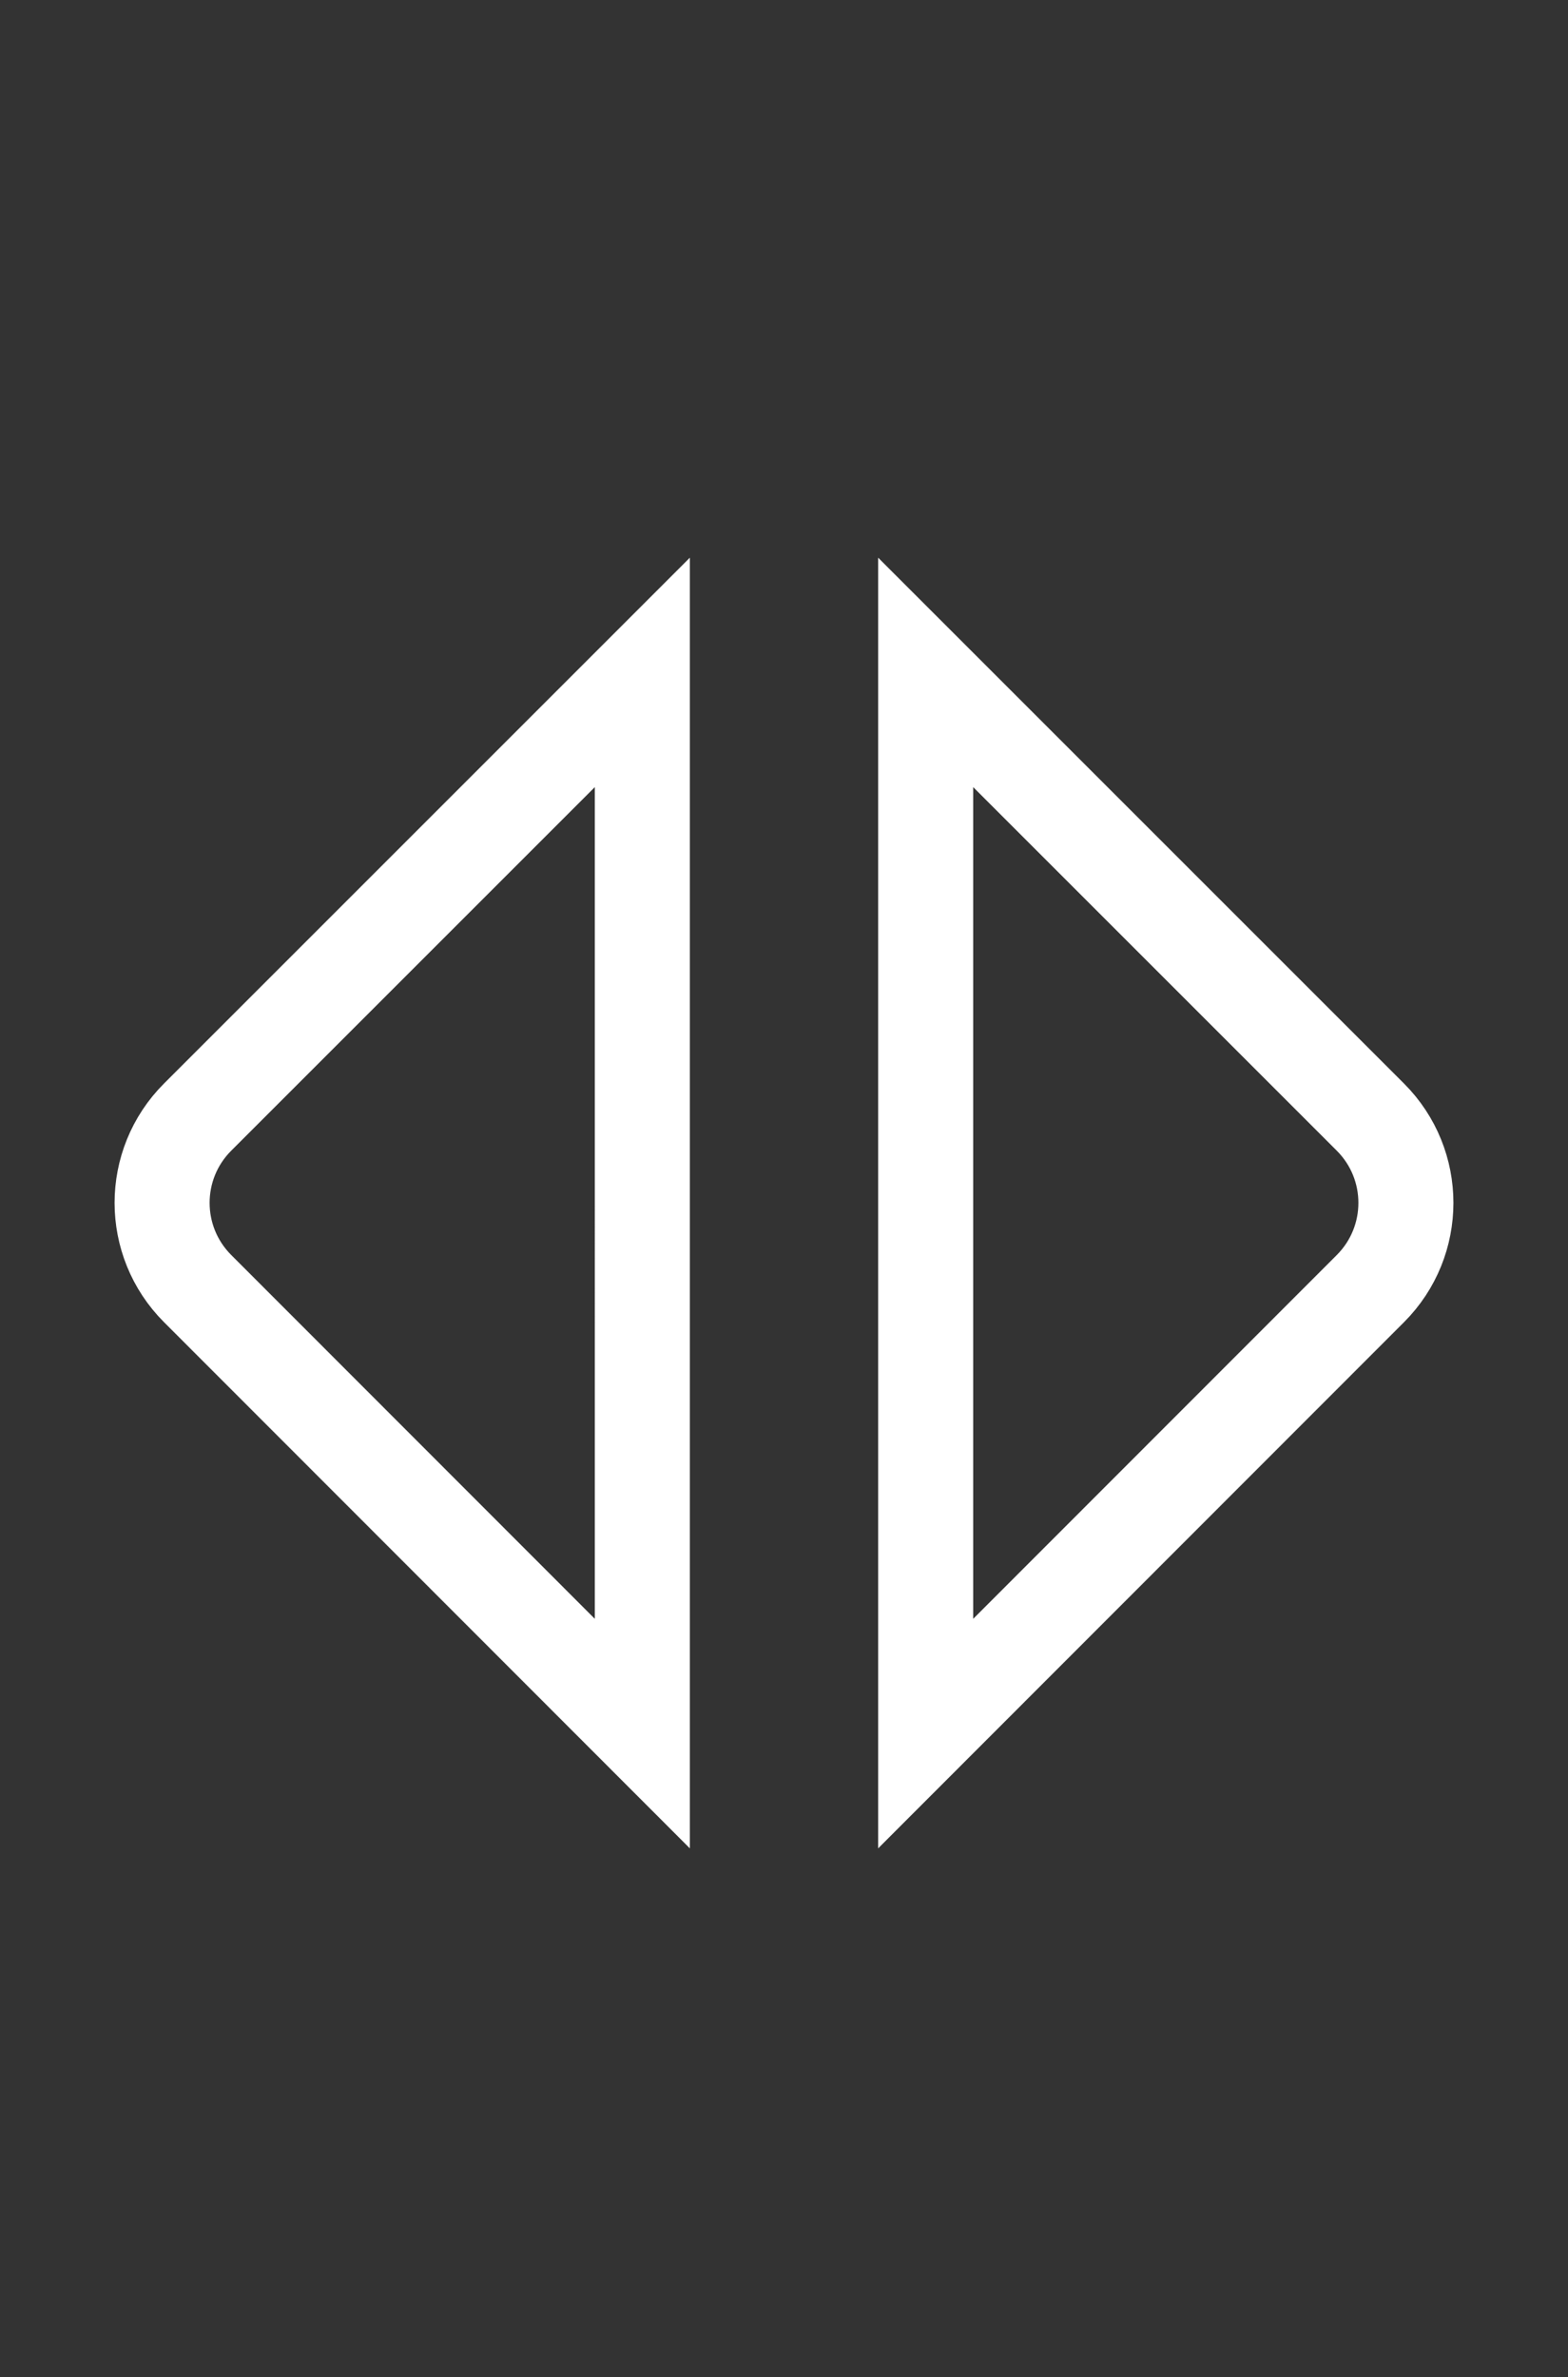
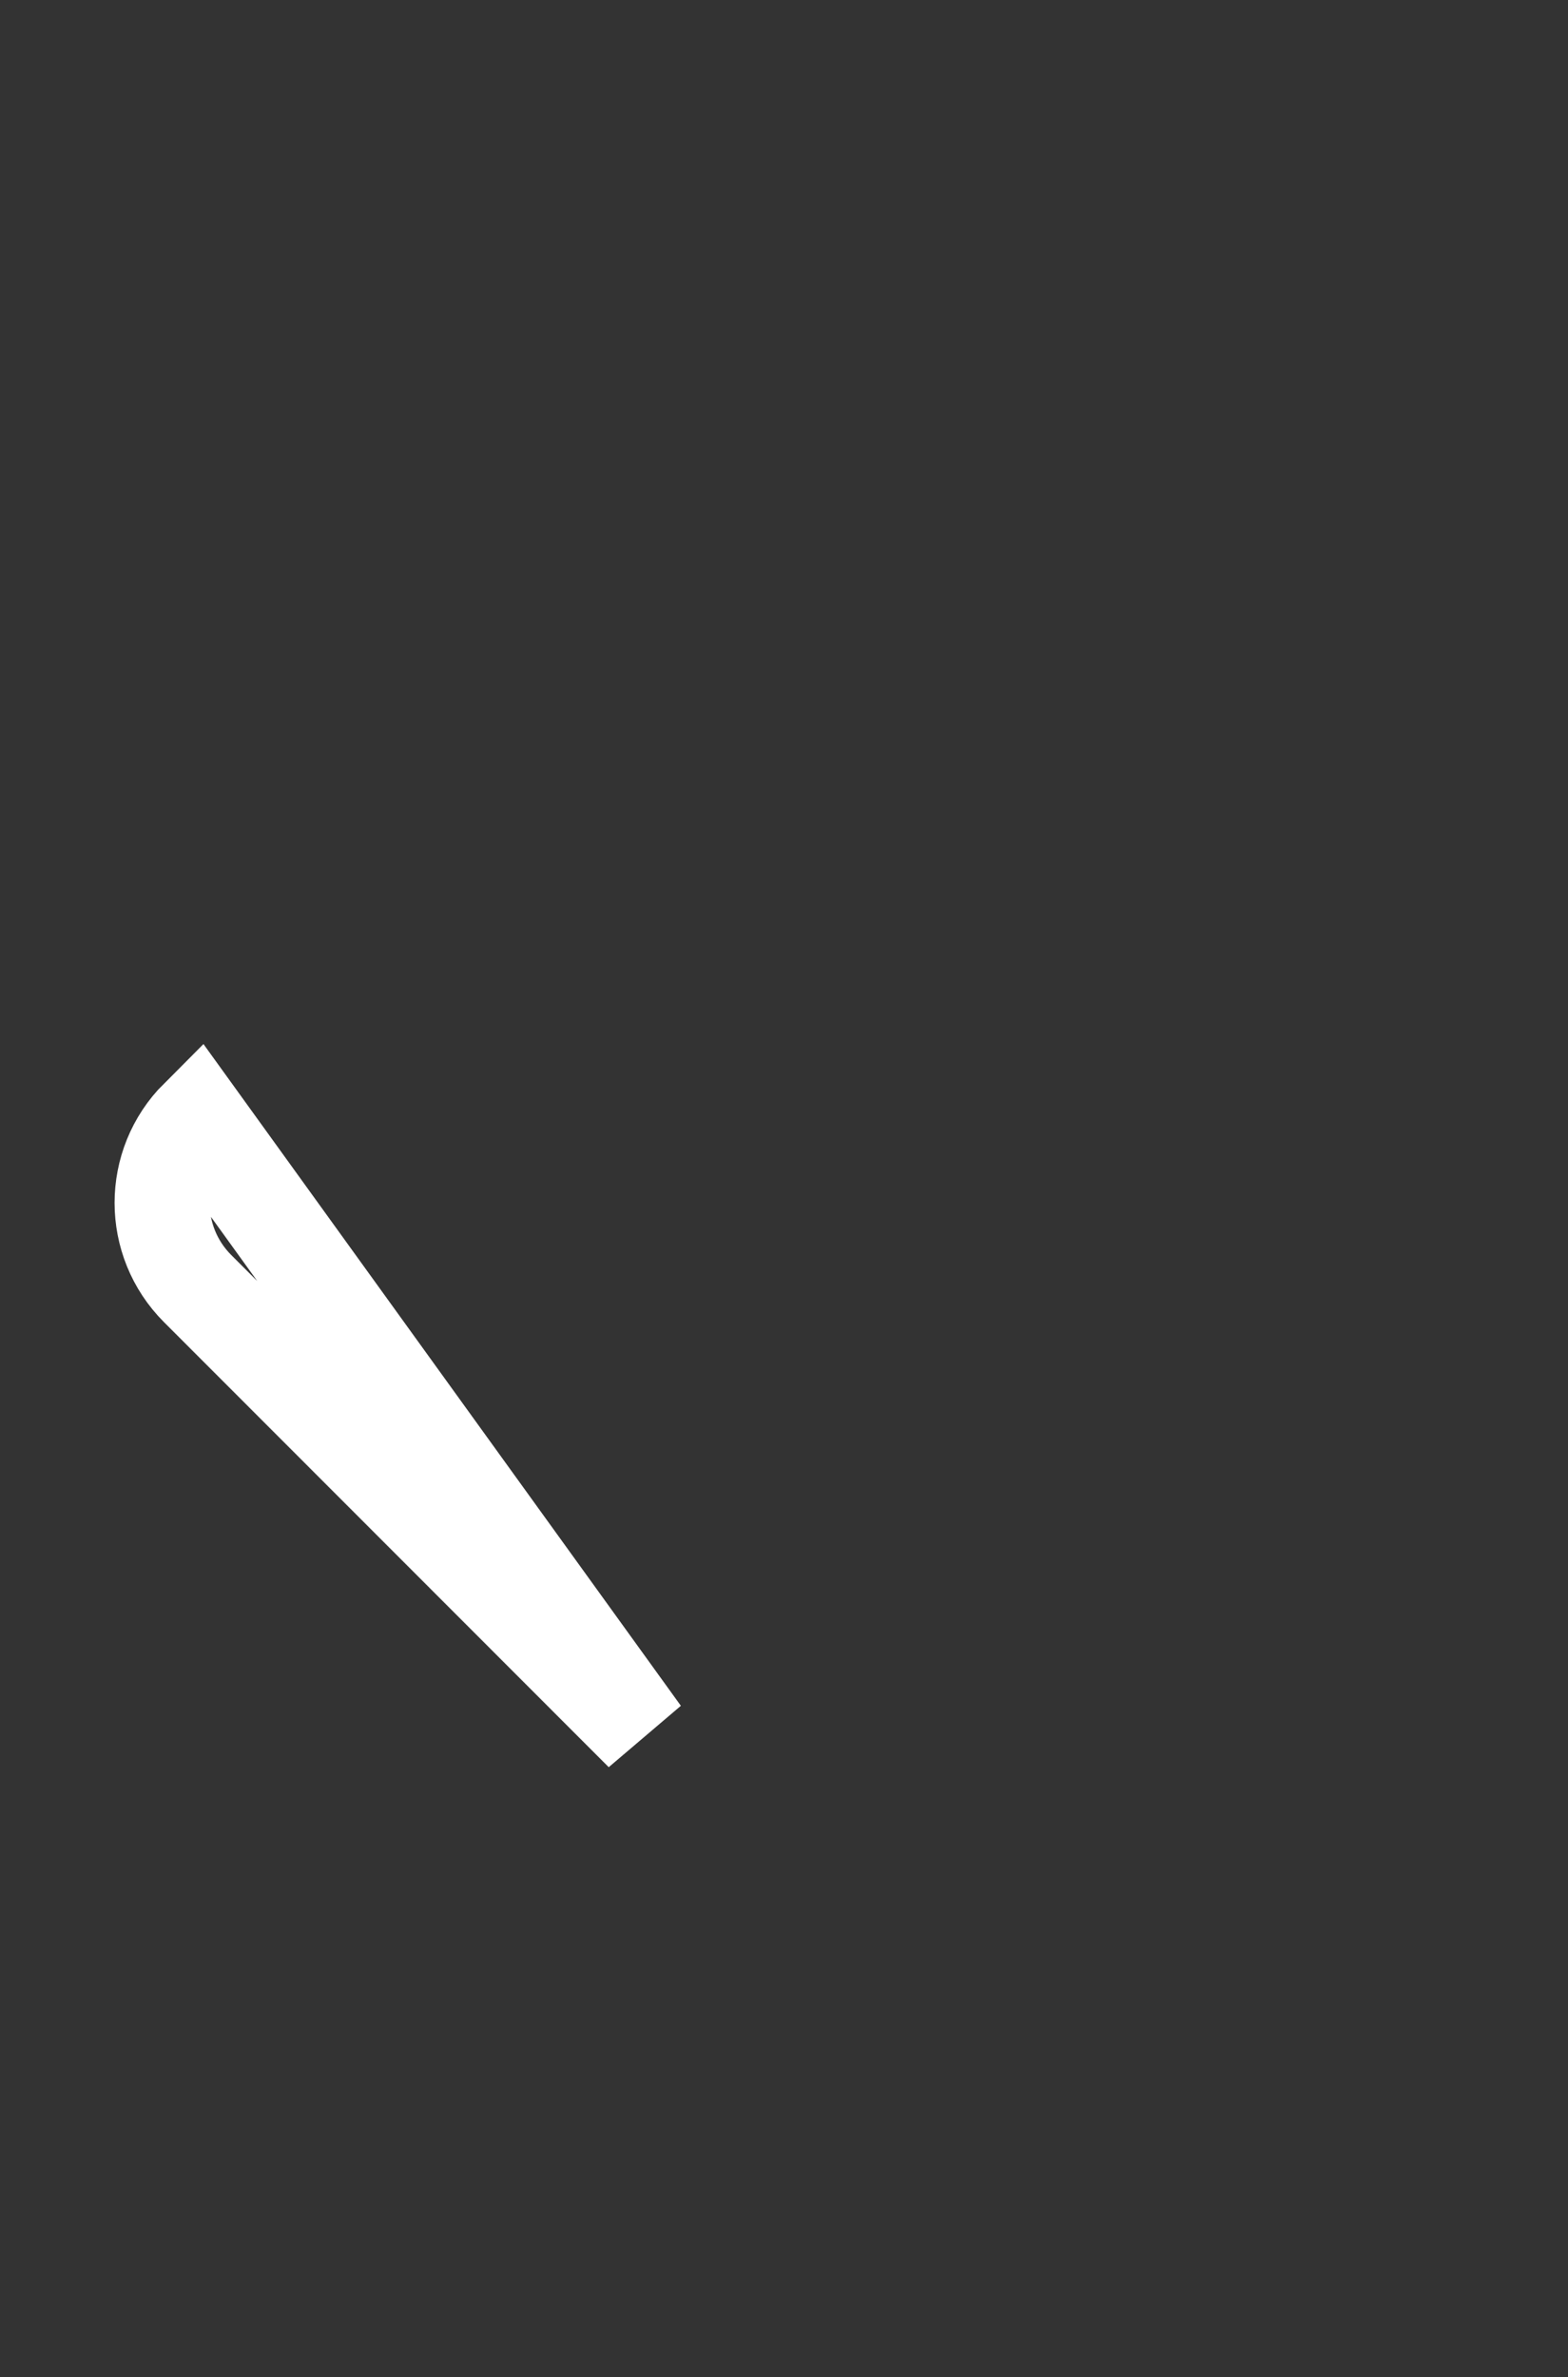
<svg xmlns="http://www.w3.org/2000/svg" version="1.1" id="Calque_1" x="0px" y="0px" width="66px" height="100.064px" viewBox="0 0 66 100.064" enable-background="new 0 0 66 100.064" xml:space="preserve">
  <rect x="0" y="0" width="66" height="100.064" fill="#333333" stroke="none" />
  <g>
-     <path fill="none" stroke="#FFFFFF" stroke-width="4" stroke-miterlimit="10" d="M8.317,47.024   c-1.992,1.993-1.992,5.223,0.001,7.217l18.719,18.732V28.304L8.317,47.024z" />
-     <path fill="none" stroke="#FFFFFF" stroke-width="4" stroke-miterlimit="10" d="M57.683,47.024l-18.72-18.72v44.669l18.72-18.732   C59.675,52.247,59.675,49.017,57.683,47.024z" />
+     <path fill="none" stroke="#FFFFFF" stroke-width="4" stroke-miterlimit="10" d="M8.317,47.024   c-1.992,1.993-1.992,5.223,0.001,7.217l18.719,18.732L8.317,47.024z" />
  </g>
</svg>